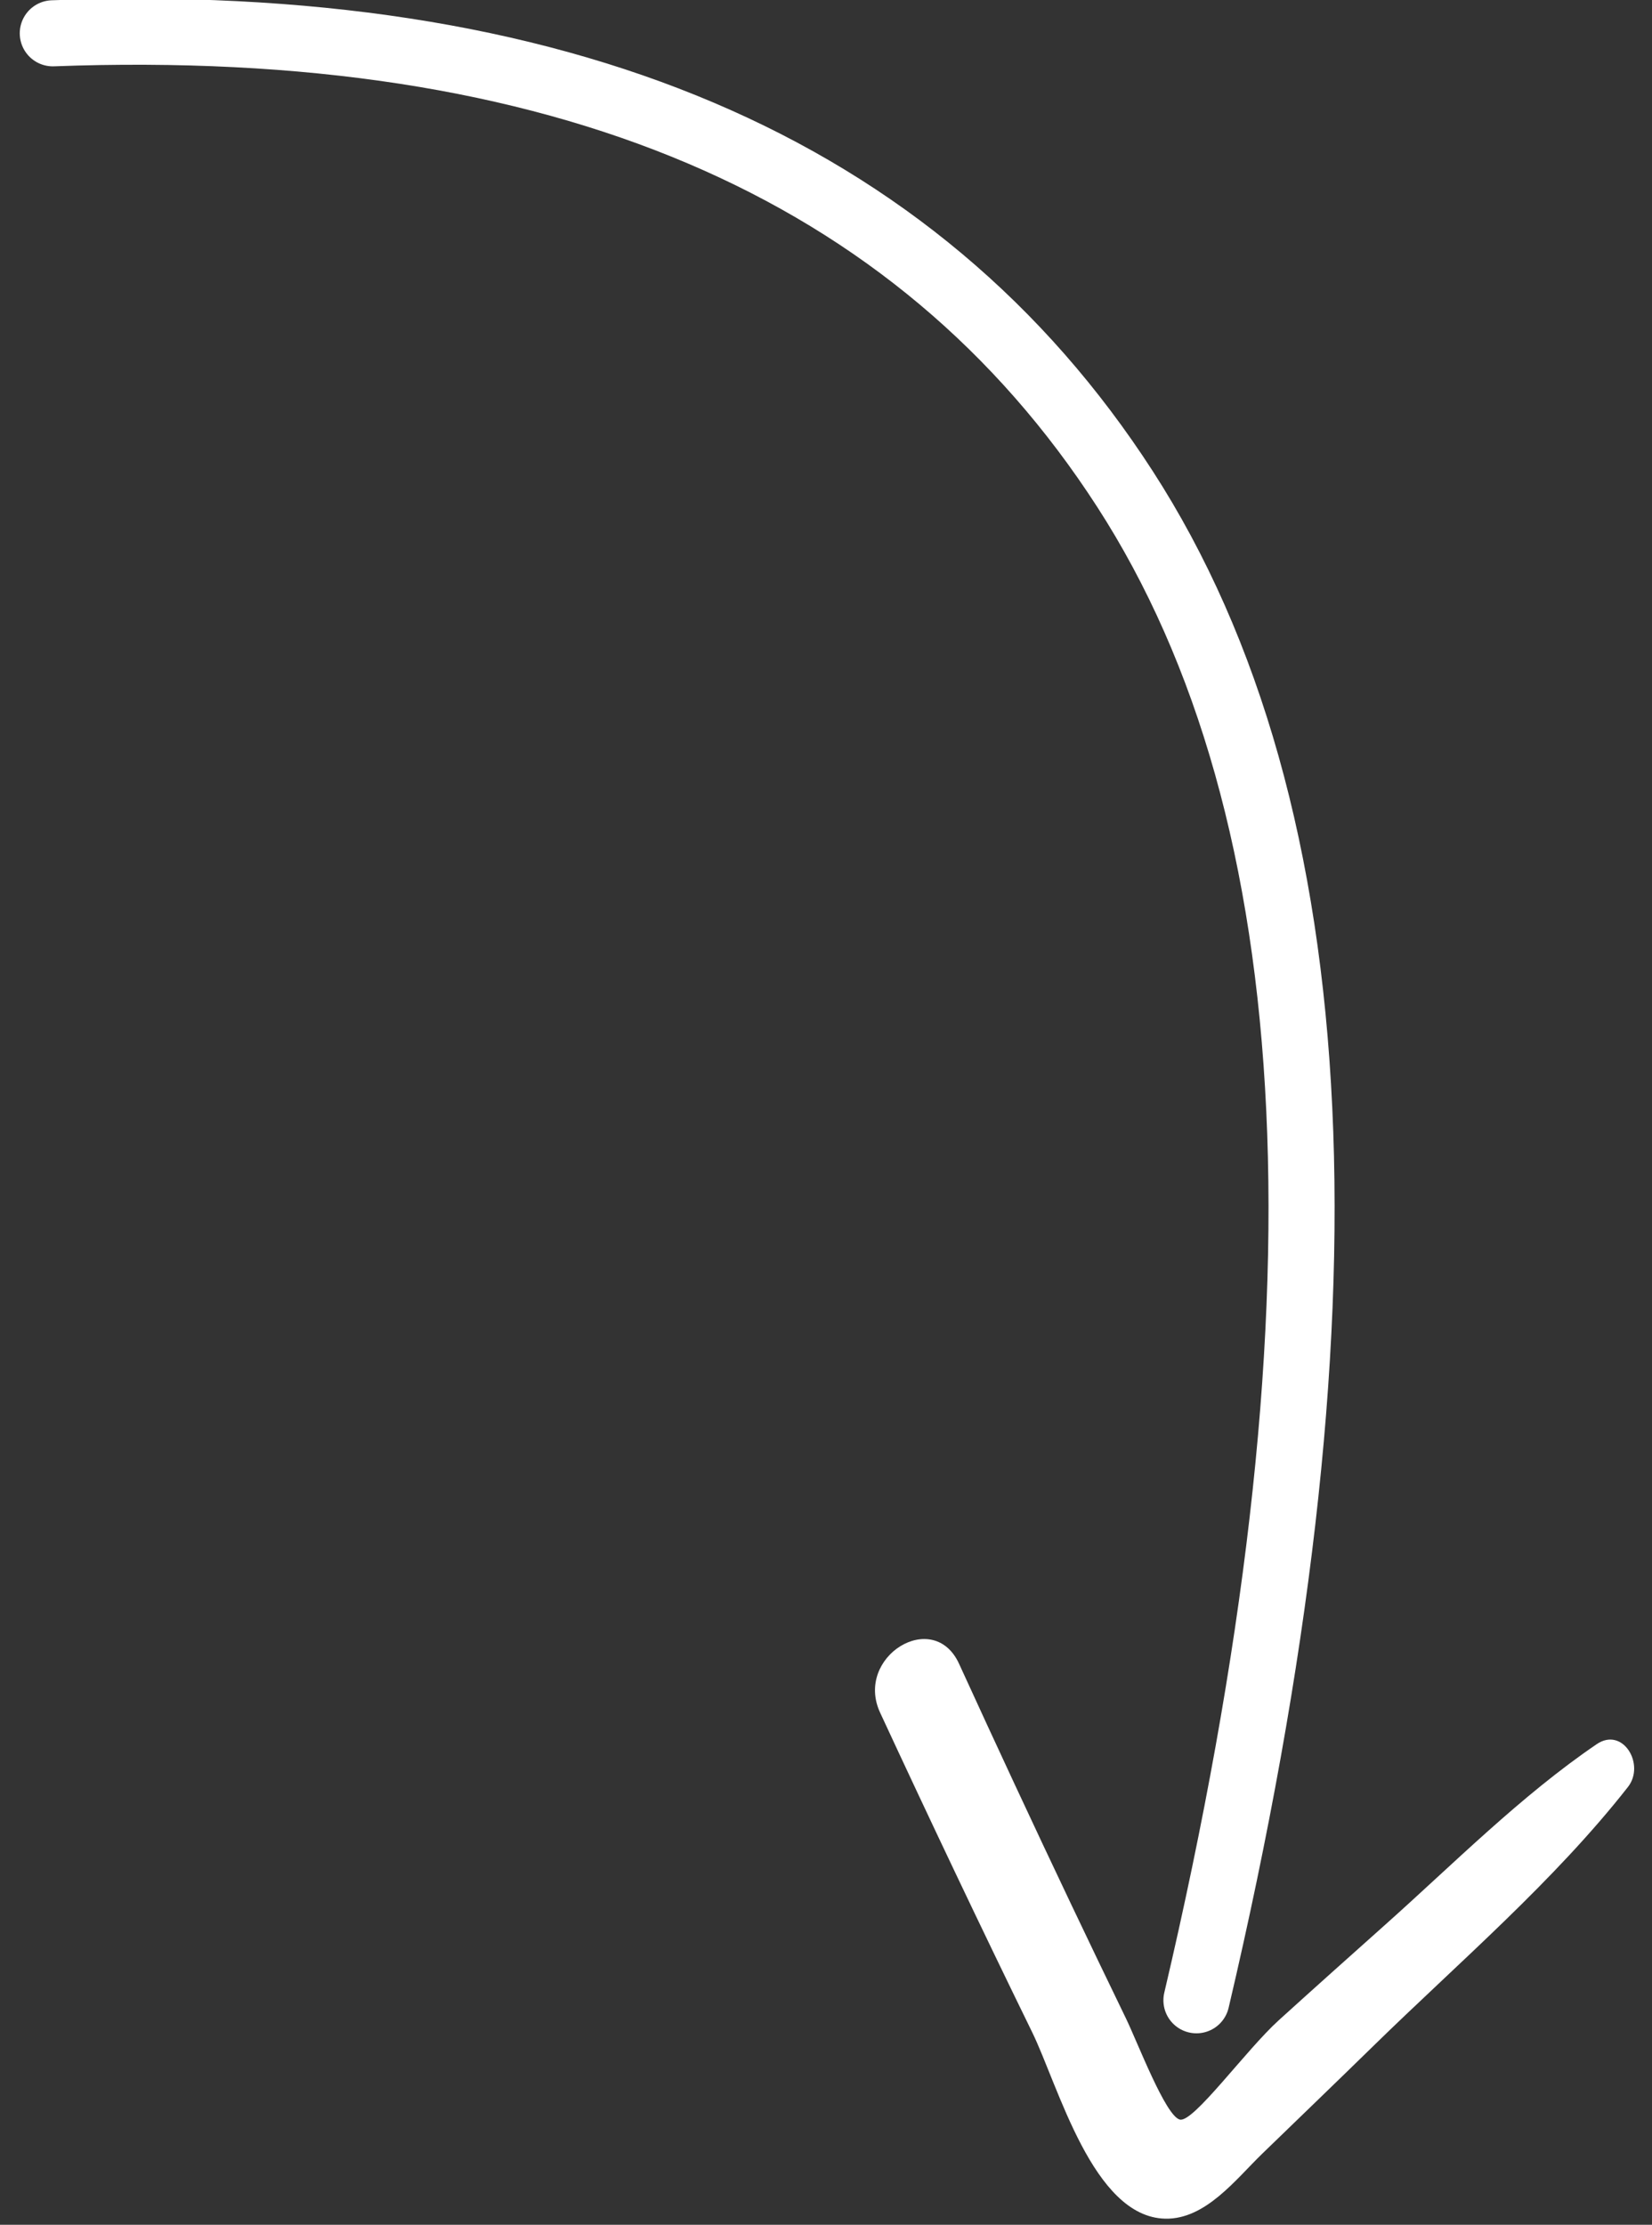
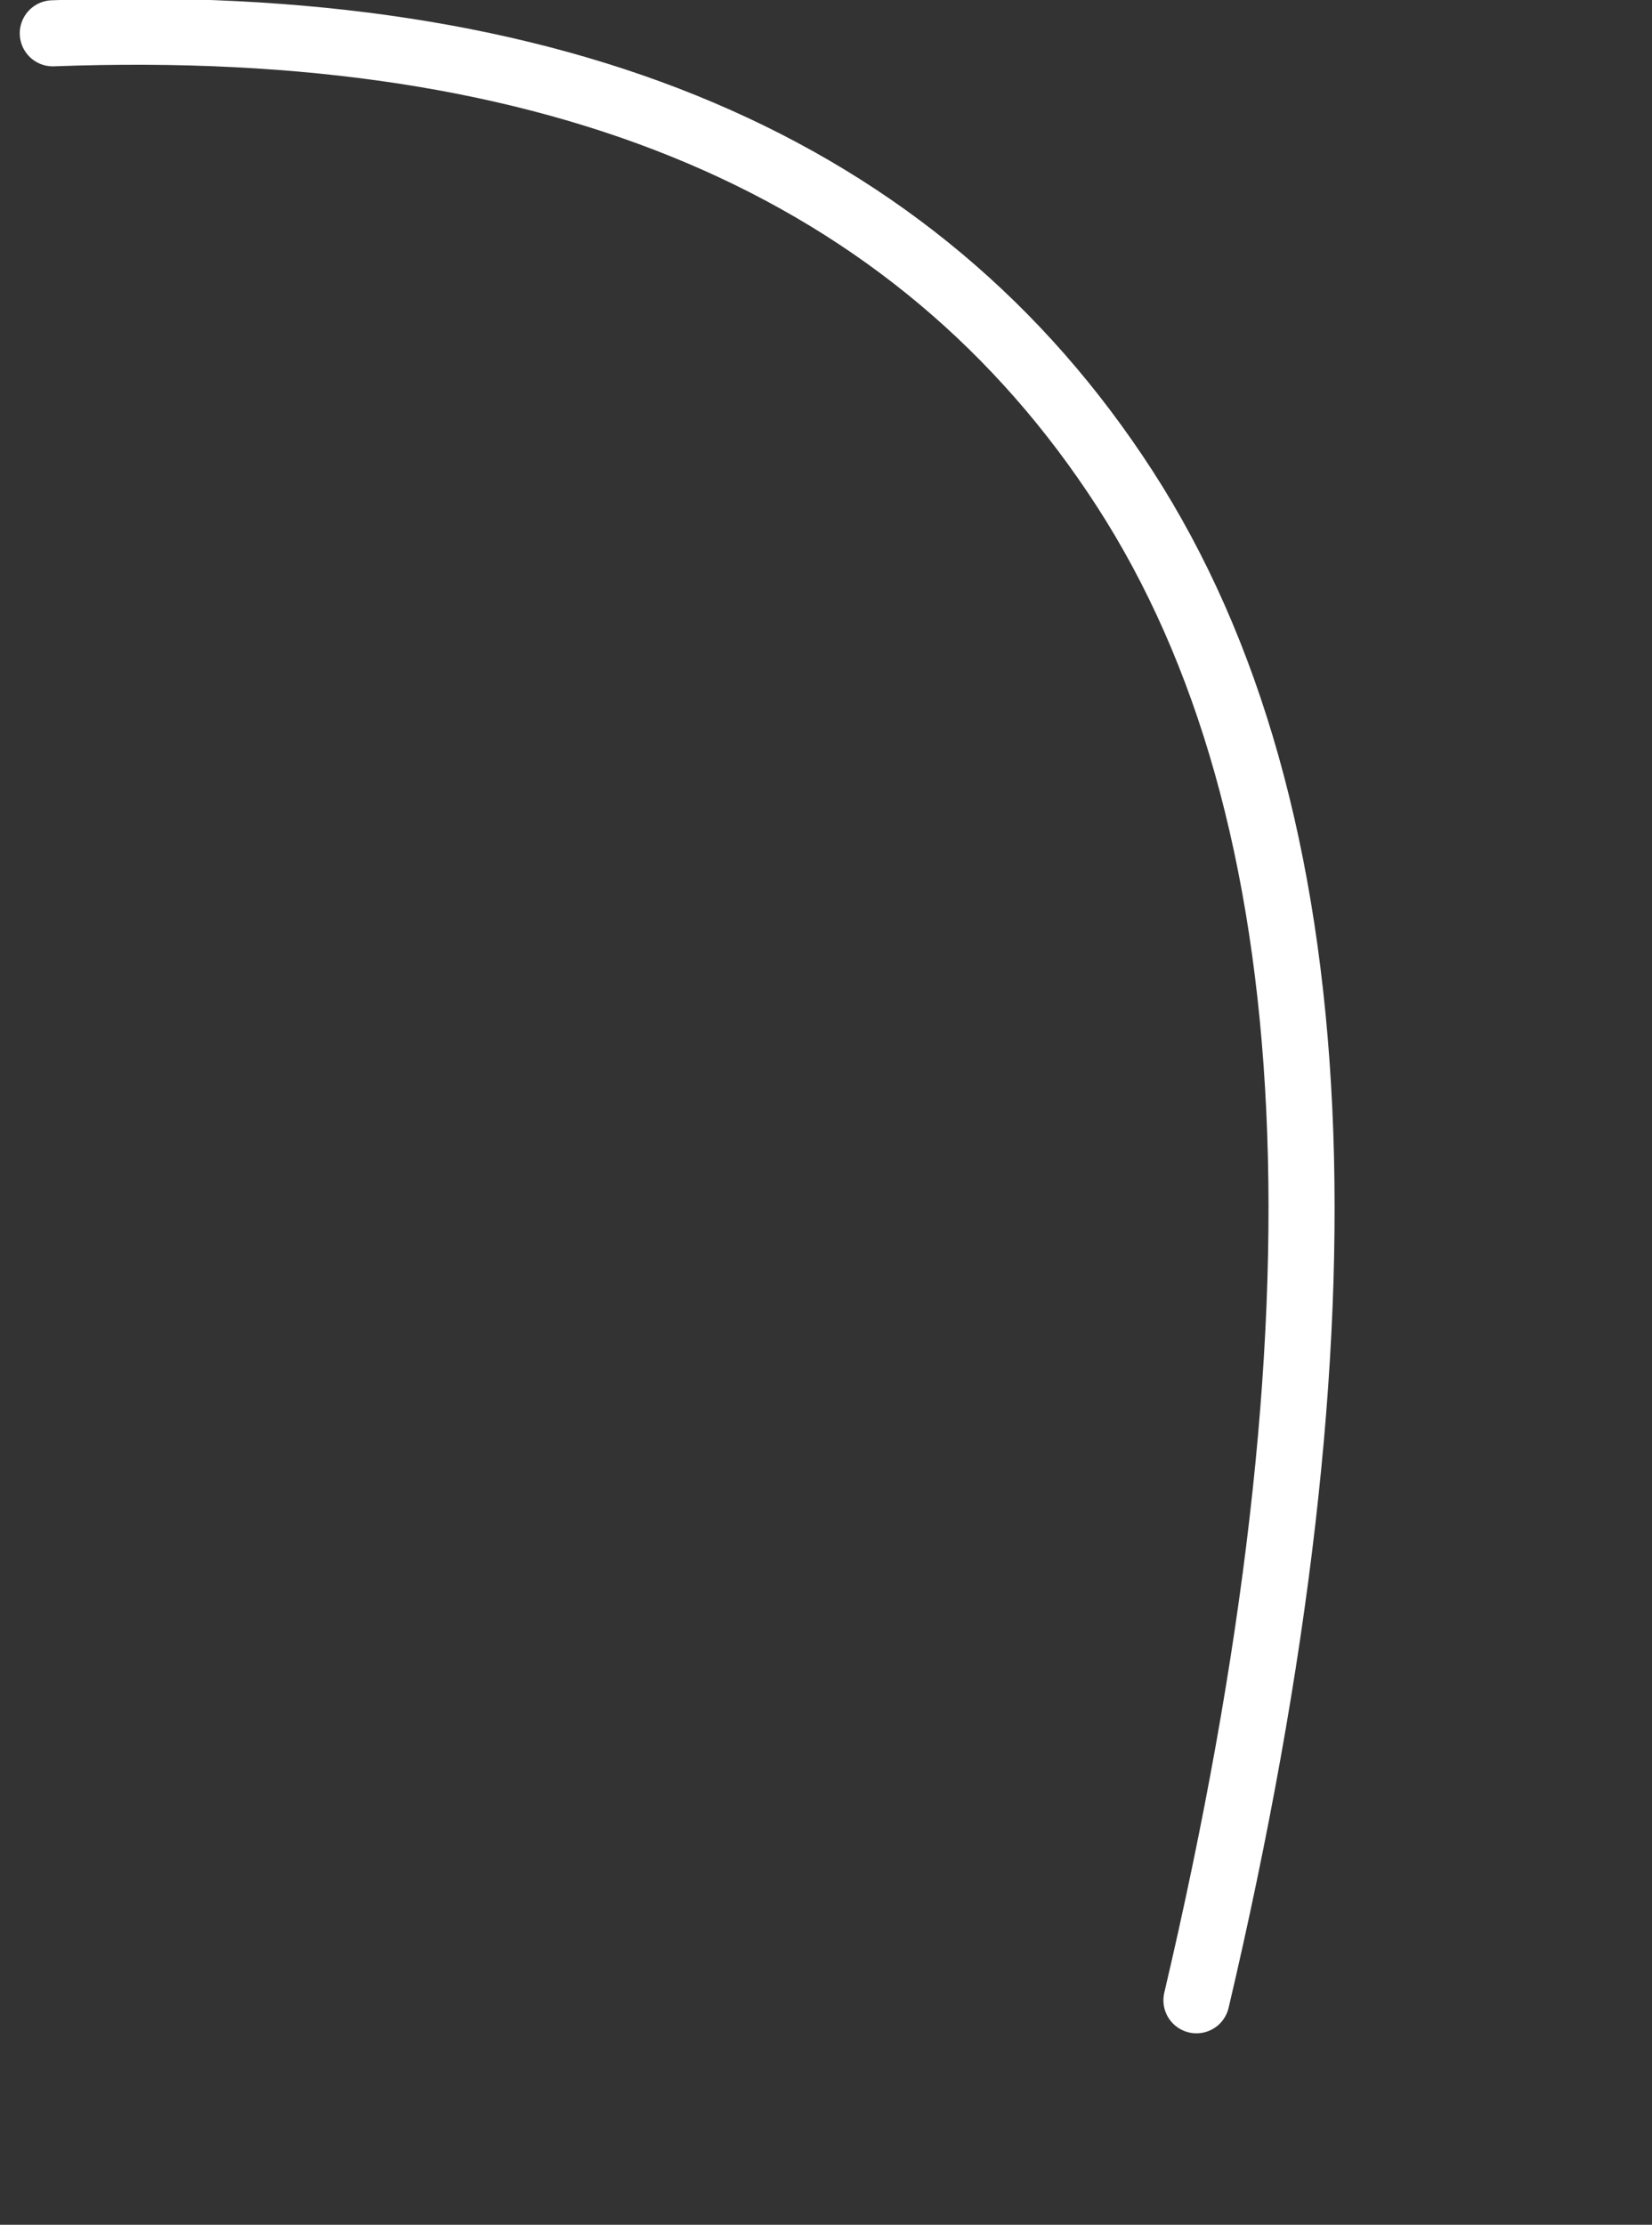
<svg xmlns="http://www.w3.org/2000/svg" width="75px" height="101px" viewBox="0 0 75 101" version="1.1">
  <rect x="0" y="0" width="75" height="101" fill="#333333" stroke="none" />
  <title>arrow-pricing</title>
  <desc>Created with Sketch.</desc>
  <g id="Page-1" stroke="none" stroke-width="1" fill="none" fill-rule="evenodd">
    <g id="UX-and-UI" transform="translate(-931, -4935)">
      <g id="arrow-pricing" transform="translate(933, 4936)">
-         <path d="M49.544,91.863 C51.225,93.507 52.919,95.135 54.606,96.77 C55.809,97.935 57.183,99.763 59.014,99.723 C62.3,99.65 63.862,93.698 65.056,91.254 C67.407,86.446 69.703,81.61 71.957,76.751 C73.133,74.217 69.537,71.987 68.373,74.532 C66.701,78.188 65.006,81.831 63.281,85.458 C62.459,87.186 61.631,88.91 60.797,90.63 C60.263,91.731 59.003,95.05 58.353,95.224 C57.744,95.387 55.359,92.076 53.86,90.716 C52.263,89.268 50.656,87.833 49.049,86.399 C45.923,83.612 42.866,80.523 39.424,78.181 C38.237,77.373 37.206,79.105 38.007,80.126 C41.371,84.416 45.679,88.084 49.544,91.863 Z" id="Fill-33" fill="#FFFFFF" fill-rule="nonzero" transform="translate(54.957, 86.566) scale(-1, 1) translate(-54.957, -86.566) " />
        <path d="M0.397,0.512 C23.38,-0.353 39.605,6.543 49.073,21.2 C58.542,35.858 59.623,58.727 52.318,89.808" id="Line" stroke="#FFFFFF" stroke-width="3" stroke-linecap="round" />
      </g>
    </g>
  </g>
</svg>